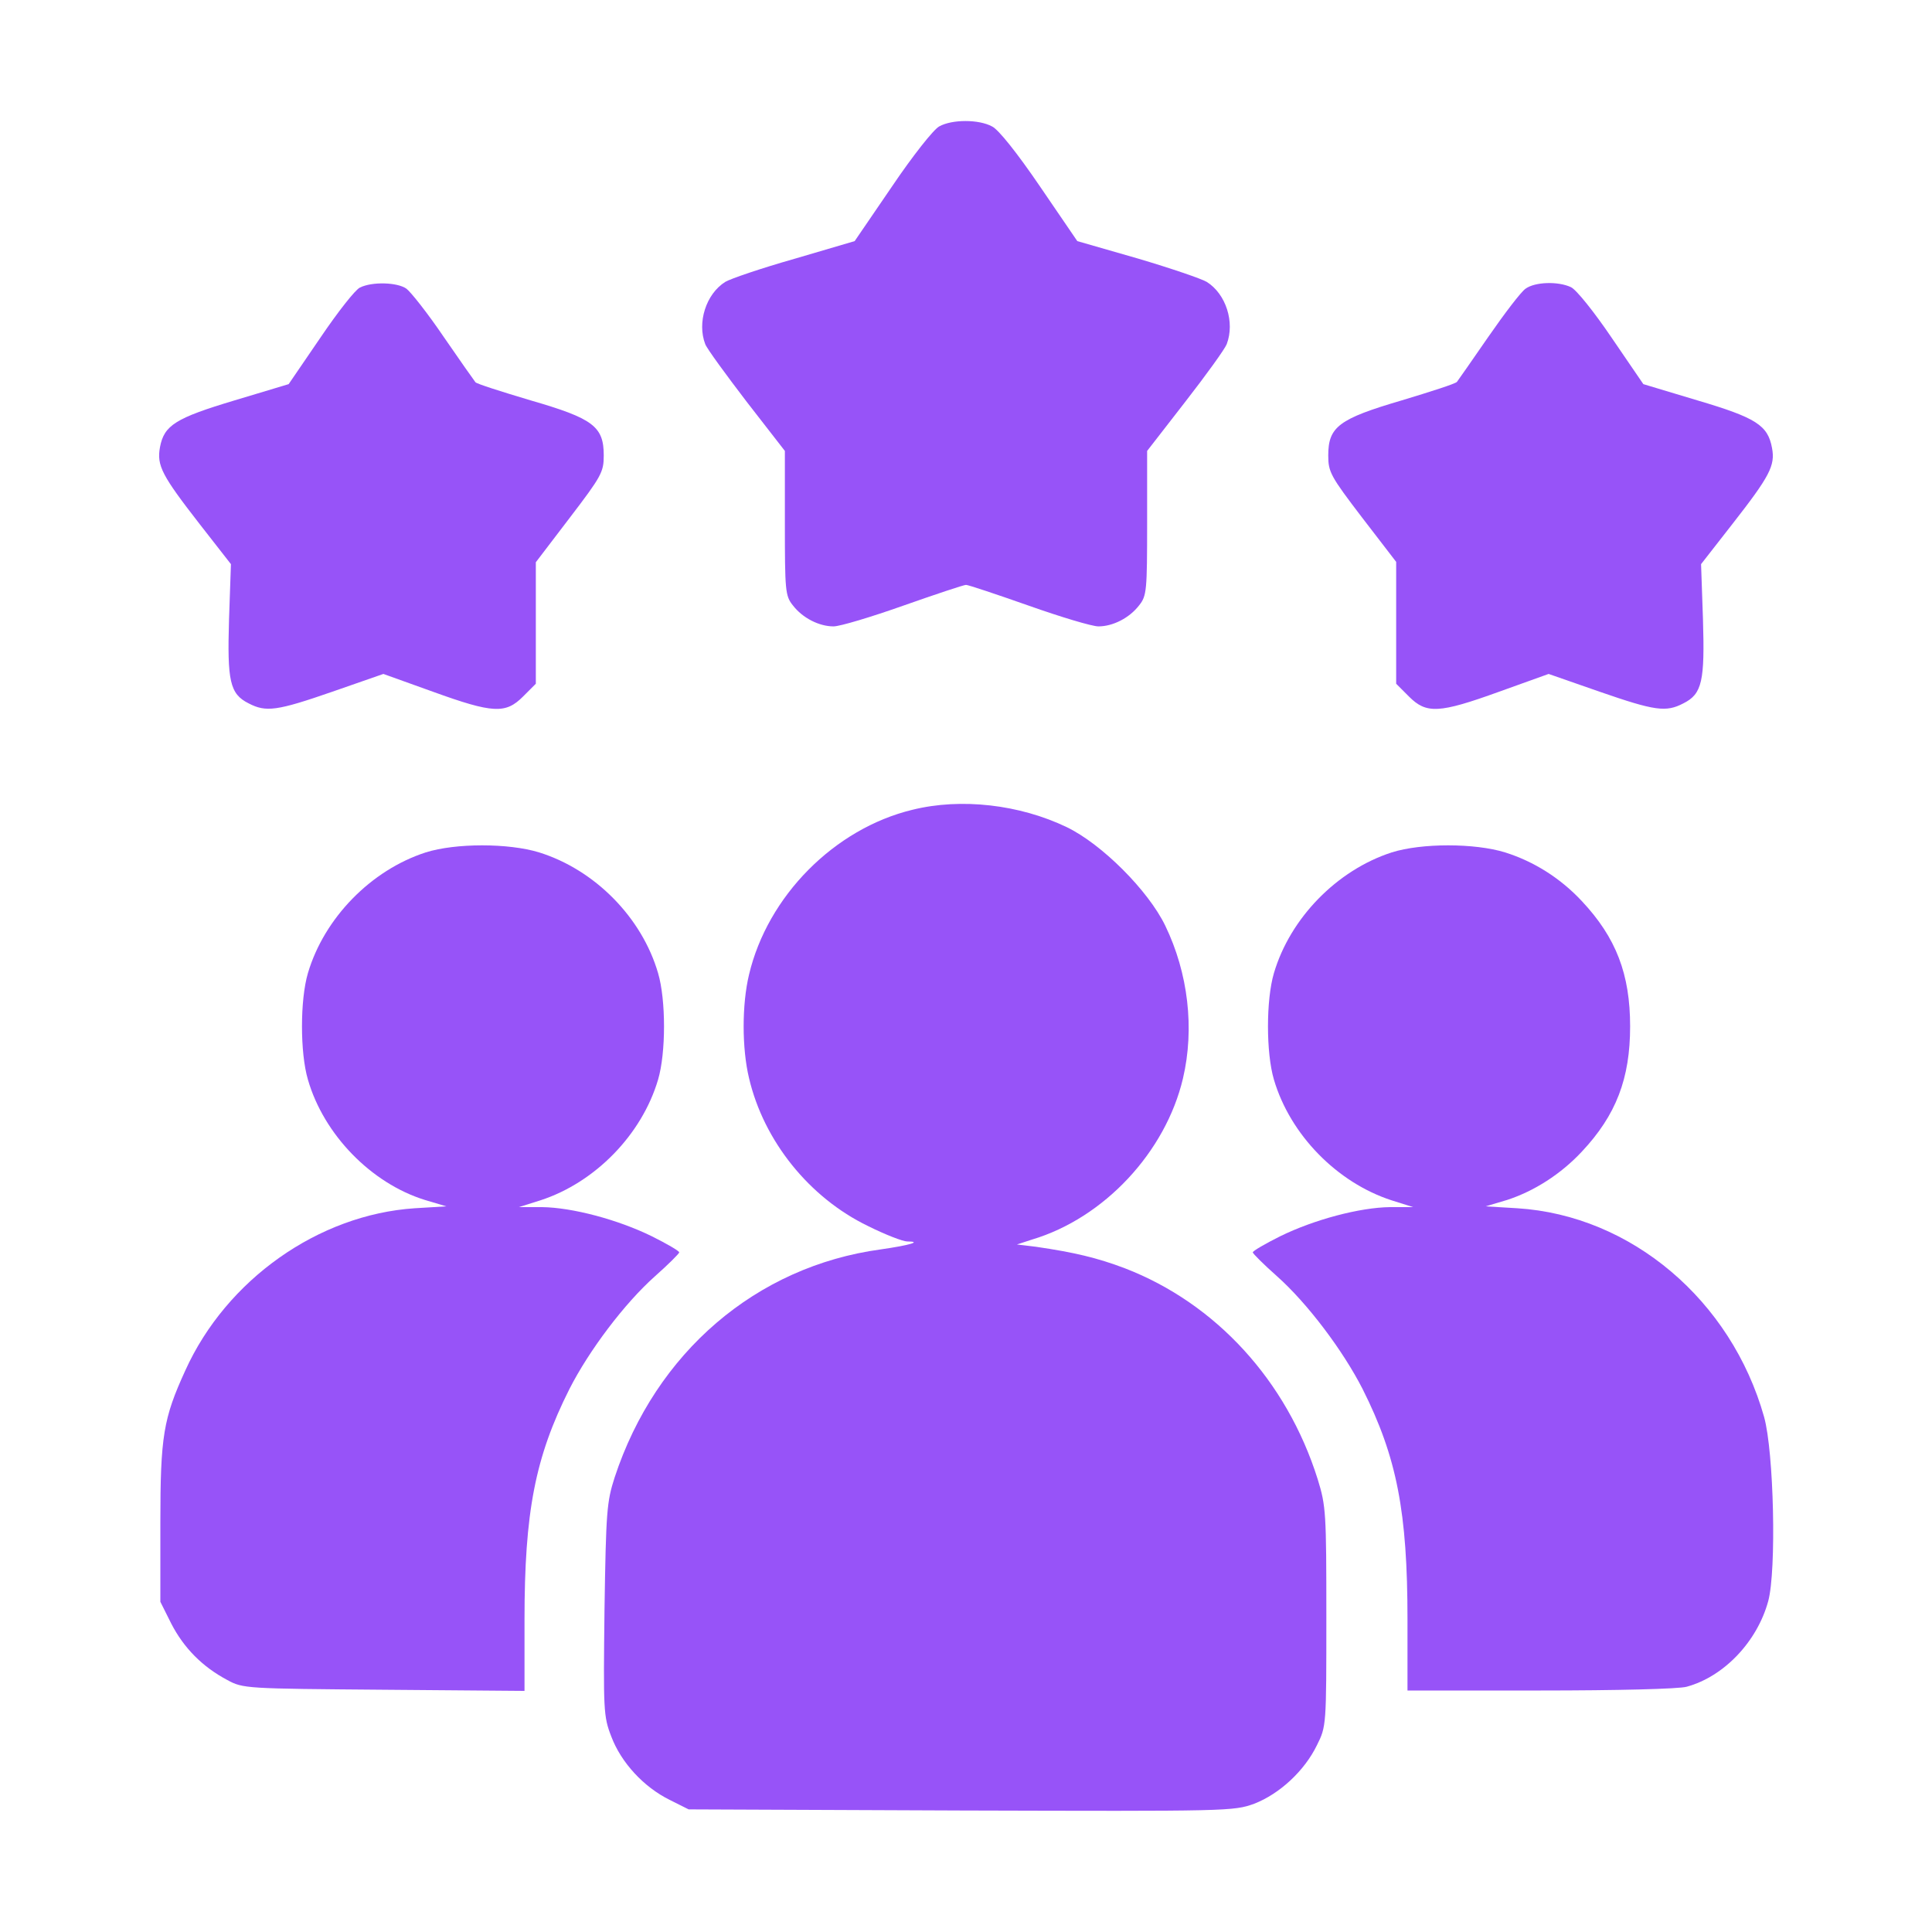
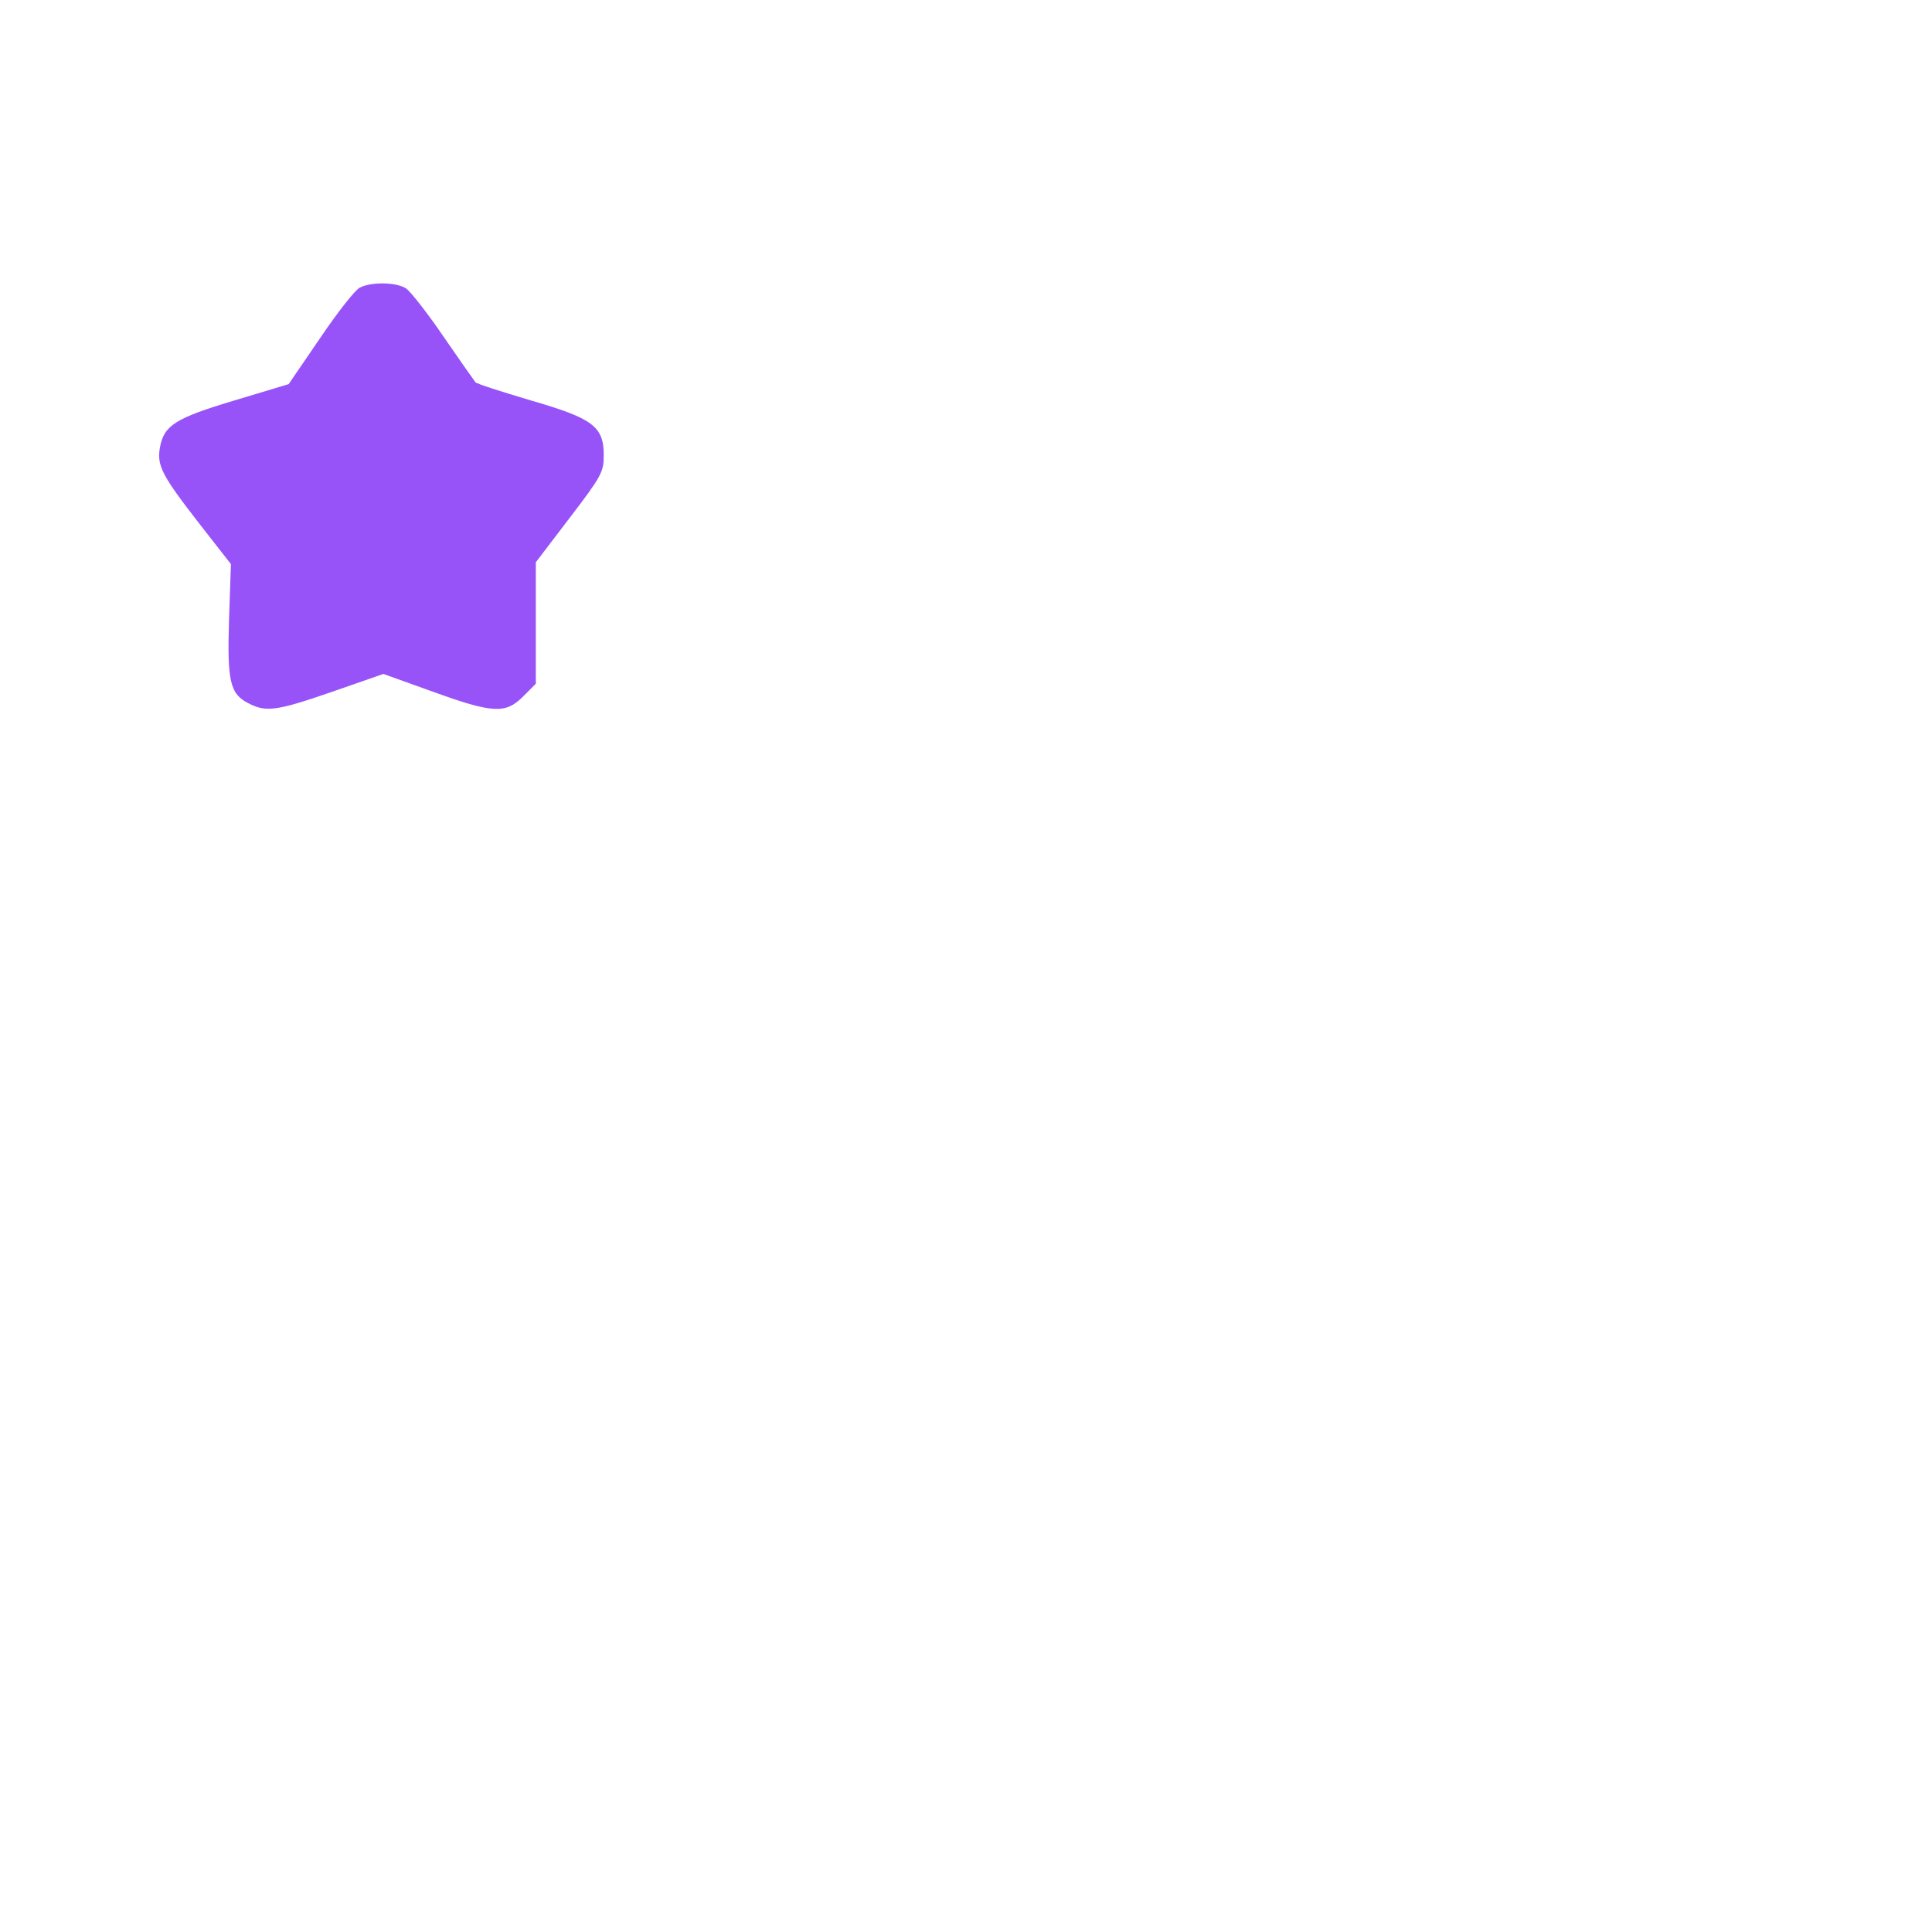
<svg xmlns="http://www.w3.org/2000/svg" width="64" height="64" viewBox="0 0 64 64" fill="none">
-   <path d="M31.112 4.188C30.925 4.287 30.225 5.175 29.55 6.175L28.312 7.987L26.312 8.575C25.212 8.887 24.187 9.238 24.025 9.338C23.387 9.738 23.087 10.688 23.362 11.4C23.425 11.562 24.05 12.412 24.737 13.312L26 14.938V17.325C26 19.562 26.012 19.738 26.262 20.05C26.587 20.475 27.137 20.75 27.612 20.75C27.825 20.75 28.862 20.438 29.925 20.062C30.987 19.688 31.925 19.375 32 19.375C32.075 19.375 33.012 19.688 34.075 20.062C35.137 20.438 36.175 20.75 36.387 20.75C36.862 20.75 37.412 20.475 37.737 20.05C37.987 19.738 38 19.562 38 17.325V14.938L39.262 13.312C39.962 12.412 40.575 11.562 40.637 11.4C40.912 10.675 40.612 9.738 39.975 9.338C39.812 9.238 38.787 8.887 37.687 8.562L35.687 7.987L34.45 6.175C33.7 5.075 33.075 4.287 32.862 4.188C32.425 3.95 31.537 3.95 31.112 4.188Z" fill="#9753F8" />
  <path d="M11.925 9.525C11.775 9.588 11.187 10.338 10.612 11.188L9.562 12.725L7.775 13.262C5.812 13.85 5.437 14.088 5.3 14.812C5.187 15.425 5.362 15.75 6.625 17.375L7.65 18.688L7.587 20.512C7.525 22.562 7.612 22.988 8.237 23.3C8.812 23.6 9.175 23.55 11.012 22.913L12.7 22.325L14.337 22.913C16.337 23.637 16.75 23.65 17.325 23.075L17.75 22.65V20.637V18.625L18.875 17.15C19.925 15.775 20 15.637 20 15.088C20 14.125 19.65 13.863 17.575 13.262C16.612 12.975 15.787 12.713 15.75 12.662C15.7 12.6 15.225 11.925 14.7 11.162C14.175 10.387 13.612 9.675 13.462 9.562C13.162 9.35 12.325 9.325 11.925 9.525Z" fill="#9753F8" />
-   <path d="M50.538 9.562C50.388 9.662 49.837 10.387 49.3 11.162C48.775 11.925 48.3 12.6 48.263 12.65C48.212 12.713 47.388 12.975 46.438 13.262C44.35 13.875 44 14.137 44 15.088C44 15.637 44.075 15.775 45.125 17.15L46.25 18.613V20.637V22.65L46.675 23.075C47.25 23.65 47.663 23.637 49.663 22.913L51.3 22.325L52.987 22.913C54.825 23.55 55.188 23.6 55.763 23.3C56.388 22.988 56.475 22.562 56.413 20.512L56.35 18.688L57.375 17.375C58.625 15.775 58.812 15.425 58.7 14.838C58.562 14.088 58.175 13.838 56.225 13.262L54.438 12.725L53.388 11.188C52.812 10.338 52.212 9.587 52.038 9.512C51.612 9.312 50.85 9.337 50.538 9.562Z" fill="#9753F8" />
-   <path d="M30.225 26.825C27.637 27.45 25.425 29.688 24.812 32.288C24.575 33.275 24.575 34.725 24.812 35.712C25.3 37.8 26.812 39.675 28.75 40.612C29.325 40.9 29.912 41.125 30.05 41.125C30.562 41.125 30.137 41.25 29.175 41.388C25.05 41.95 21.725 44.8 20.362 48.938C20.1 49.75 20.075 50.062 20.025 53.312C19.987 56.65 19.987 56.85 20.25 57.525C20.575 58.388 21.325 59.2 22.187 59.625L22.812 59.938L31.837 59.975C40.7 60 40.862 60 41.55 59.75C42.387 59.425 43.212 58.663 43.625 57.812C43.937 57.188 43.937 57.163 43.937 53.562C43.937 50.112 43.925 49.888 43.65 49C42.625 45.737 40.275 43.175 37.262 42.013C36.337 41.663 35.587 41.487 34.312 41.3L33.687 41.225L34.187 41.062C36.575 40.35 38.612 38.163 39.187 35.725C39.575 34.075 39.362 32.237 38.6 30.663C38.037 29.5 36.5 27.962 35.337 27.4C33.775 26.65 31.837 26.425 30.225 26.825Z" fill="#9753F8" />
-   <path d="M14.1 28.238C12.287 28.825 10.738 30.413 10.2 32.237C9.938 33.125 9.938 34.875 10.2 35.763C10.725 37.587 12.3 39.2 14.075 39.75L14.787 39.962L13.738 40.025C10.55 40.237 7.5 42.388 6.138 45.4C5.412 46.987 5.312 47.575 5.312 50.438V53.062L5.675 53.788C6.088 54.587 6.7 55.212 7.525 55.65C8.05 55.938 8.137 55.938 12.725 55.975L17.375 56.013V53.663C17.375 50.087 17.725 48.275 18.863 46.013C19.512 44.737 20.688 43.175 21.7 42.275C22.137 41.888 22.5 41.525 22.5 41.487C22.5 41.438 22.087 41.2 21.587 40.95C20.462 40.4 18.962 40 17.95 39.987H17.188L17.9 39.763C19.712 39.175 21.262 37.587 21.8 35.763C22.062 34.875 22.062 33.125 21.8 32.237C21.262 30.387 19.7 28.812 17.863 28.238C16.85 27.925 15.088 27.925 14.1 28.238Z" fill="#9753F8" />
-   <path d="M46.1 28.238C44.288 28.825 42.737 30.413 42.2 32.237C41.938 33.125 41.938 34.875 42.2 35.763C42.737 37.587 44.288 39.175 46.1 39.763L46.812 39.987H46.05C45.038 40 43.538 40.4 42.413 40.95C41.913 41.2 41.5 41.438 41.5 41.487C41.5 41.525 41.862 41.888 42.3 42.275C43.312 43.175 44.487 44.737 45.138 46.013C46.275 48.275 46.625 50.087 46.625 53.65V56H51.038C53.525 56 55.625 55.95 55.875 55.875C57.112 55.538 58.212 54.375 58.575 53.038C58.85 52.025 58.763 48.1 58.438 46.938C57.35 43.075 54.038 40.263 50.263 40.025L49.212 39.962L49.925 39.75C50.812 39.462 51.7 38.9 52.4 38.15C53.538 36.938 54 35.725 54 34C54 32.275 53.538 31.062 52.4 29.85C51.688 29.087 50.812 28.538 49.862 28.238C48.85 27.925 47.087 27.925 46.1 28.238Z" fill="#9753F8" />
</svg>